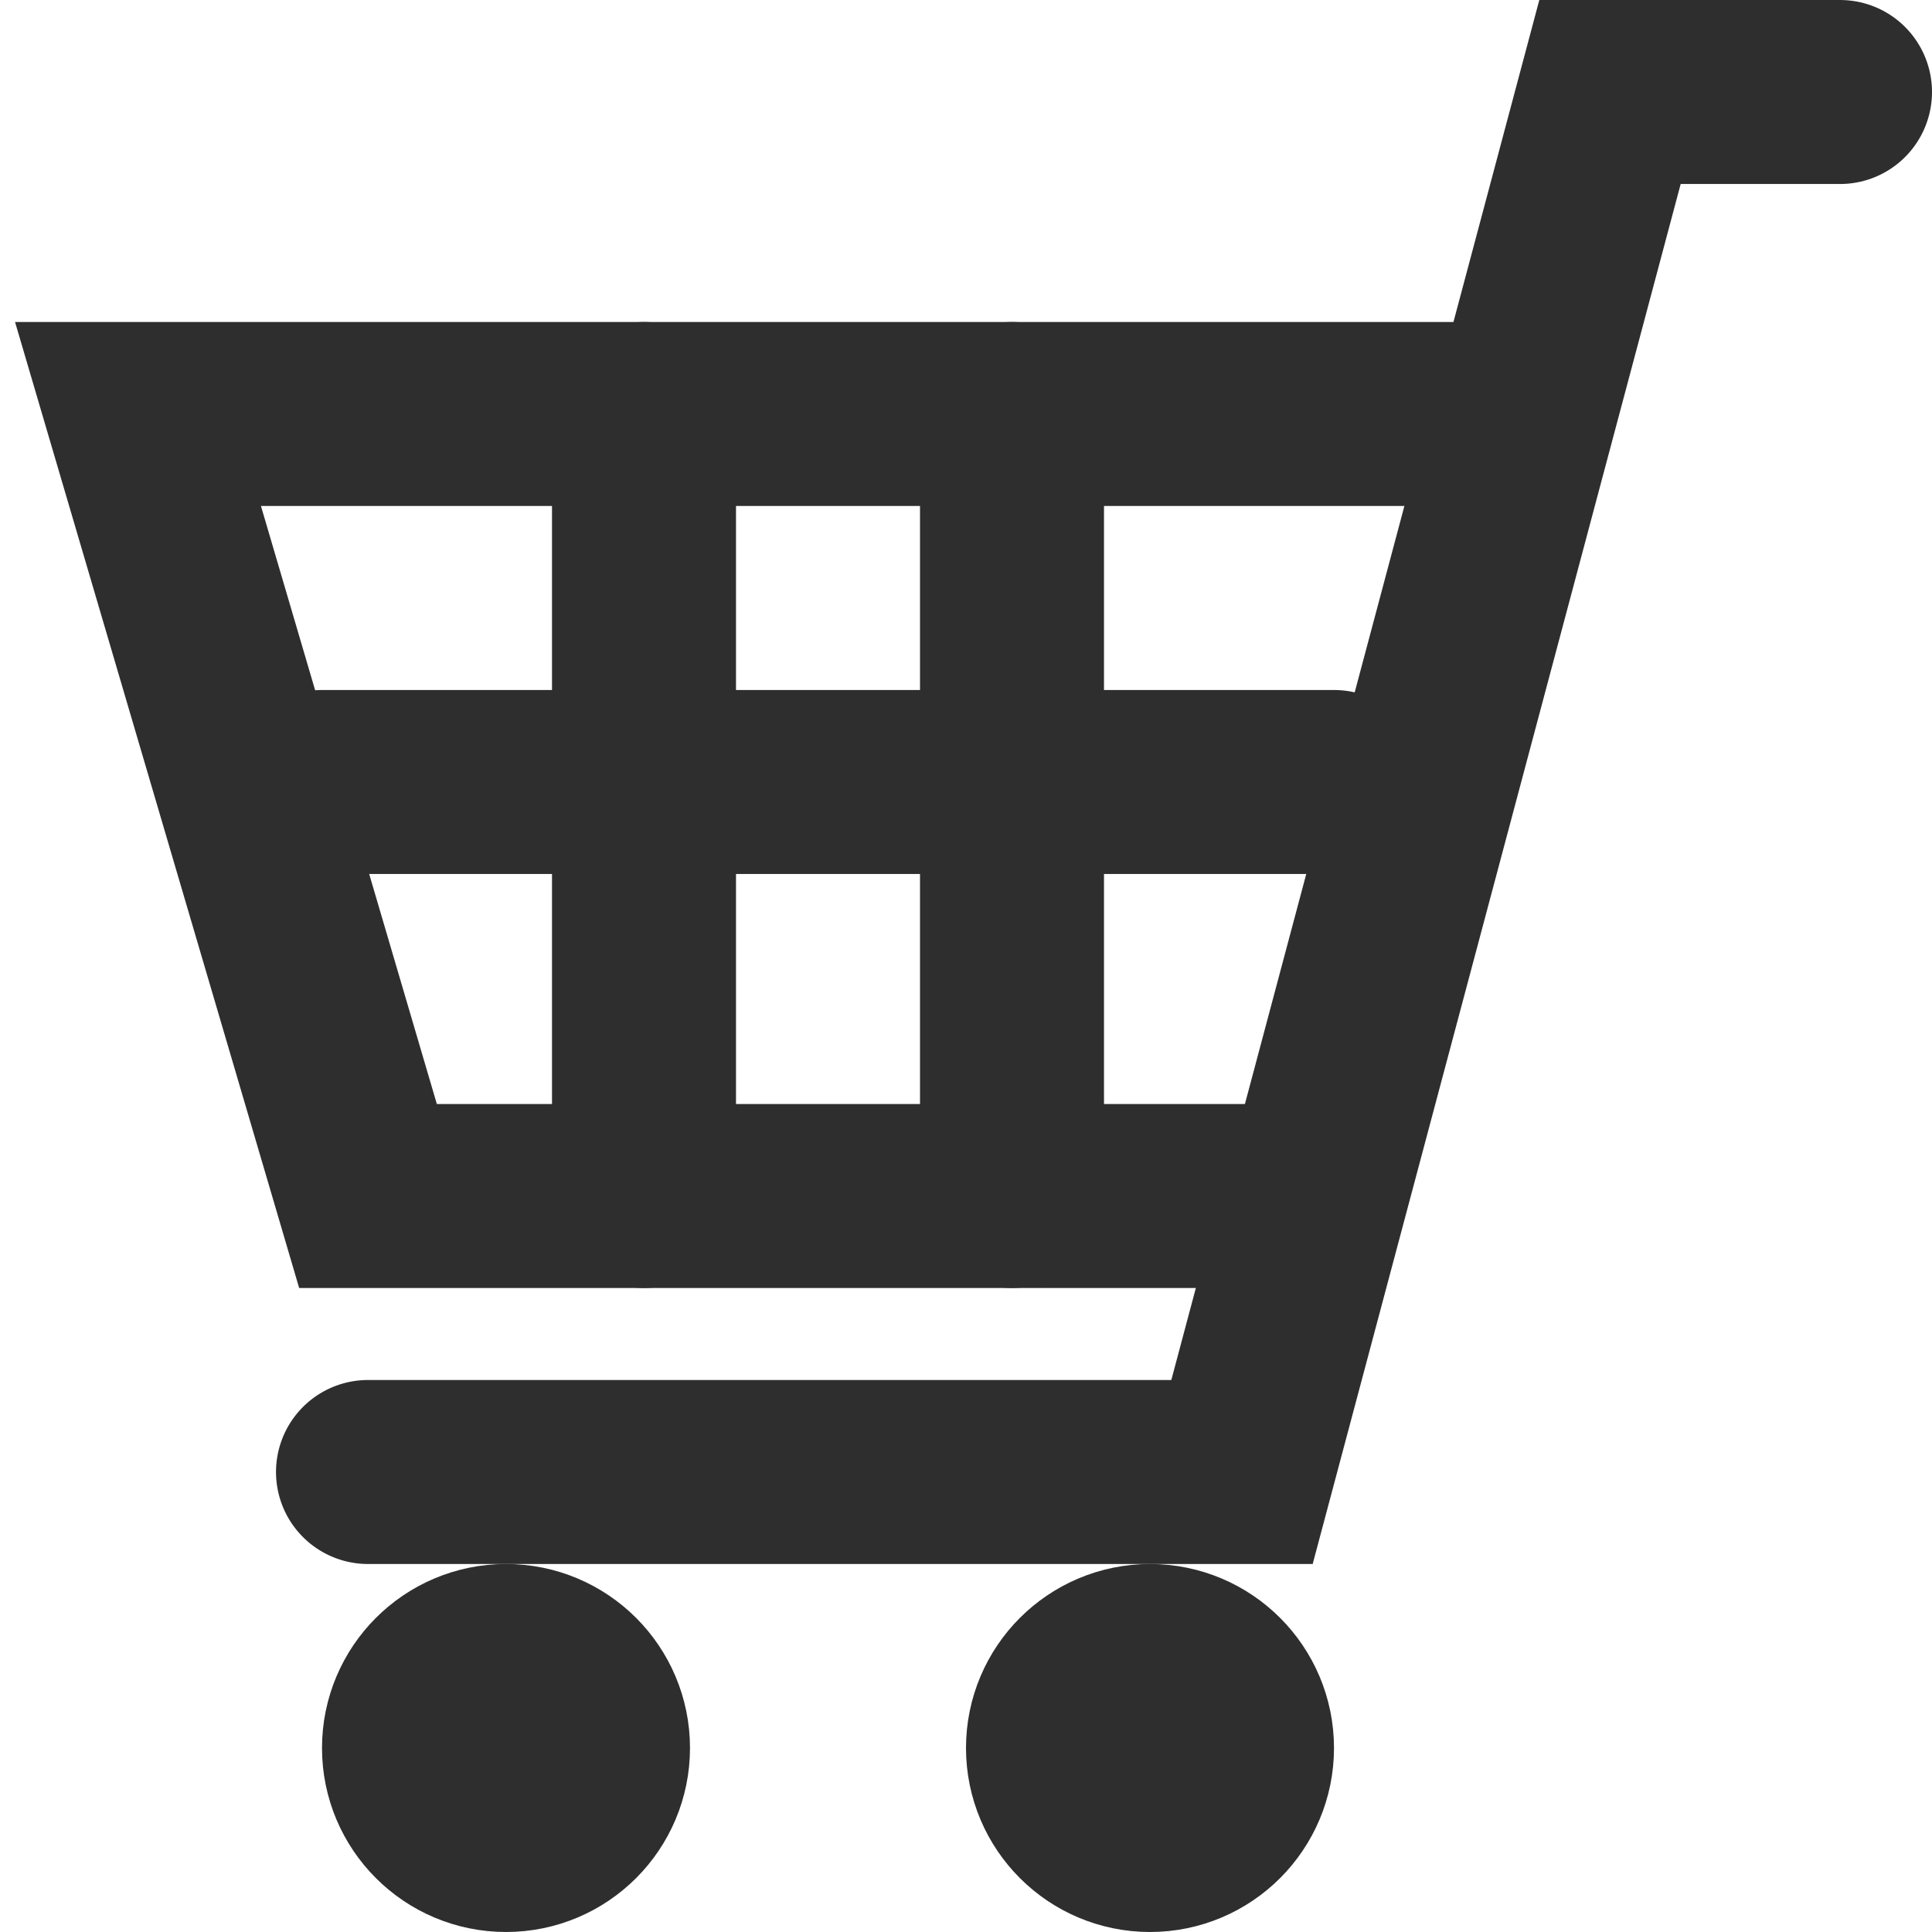
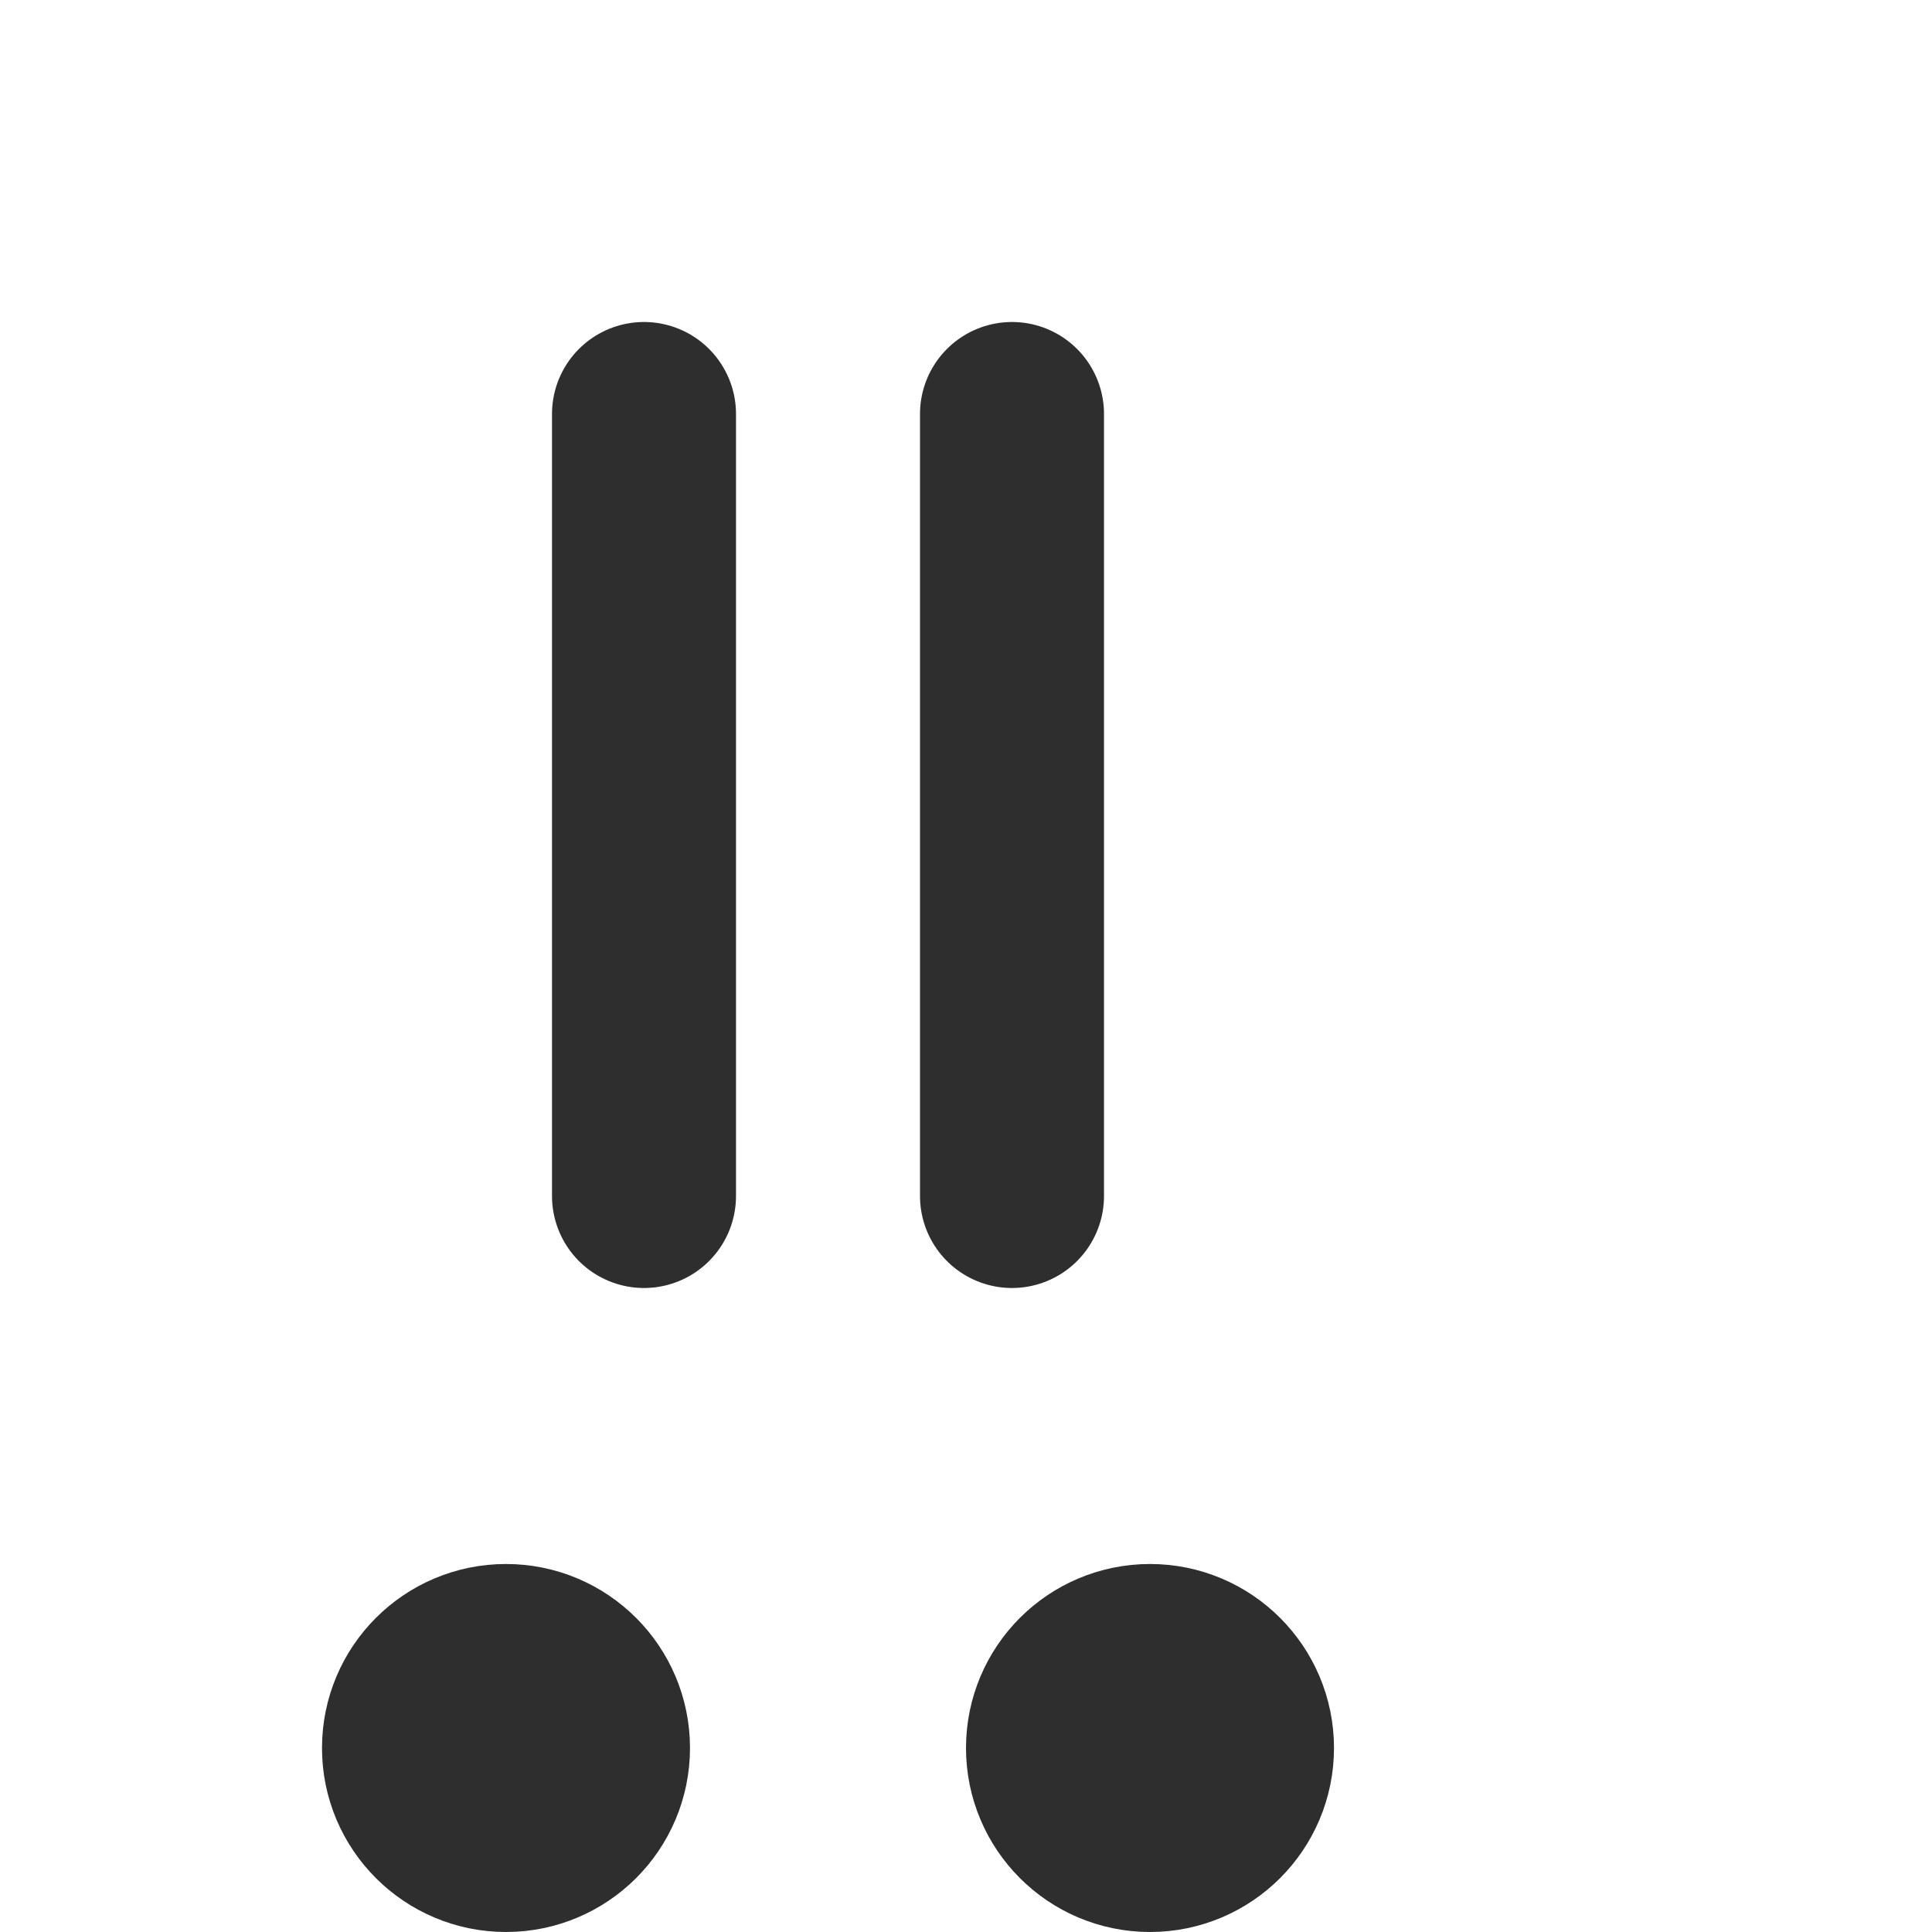
<svg xmlns="http://www.w3.org/2000/svg" id="レイヤー_1" data-name="レイヤー 1" viewBox="0 0 42 42">
  <defs>
    <style>.cls-1{fill:none;stroke:#2e2e2e;stroke-linecap:round;stroke-miterlimit:10;stroke-width:4px;}</style>
  </defs>
  <title>cart</title>
-   <polyline class="cls-1" points="40 2 35 2 27 32 8 32" />
-   <polyline class="cls-1" points="32 9 3 9 8 26 28 26" />
  <circle class="cls-1" cx="11" cy="38" r="2" />
  <circle class="cls-1" cx="25" cy="38" r="2" />
  <line class="cls-1" x1="14" y1="9" x2="14" y2="26" />
  <line class="cls-1" x1="22" y1="9" x2="22" y2="26" />
-   <line class="cls-1" x1="7" y1="17" x2="29" y2="17" />
</svg>